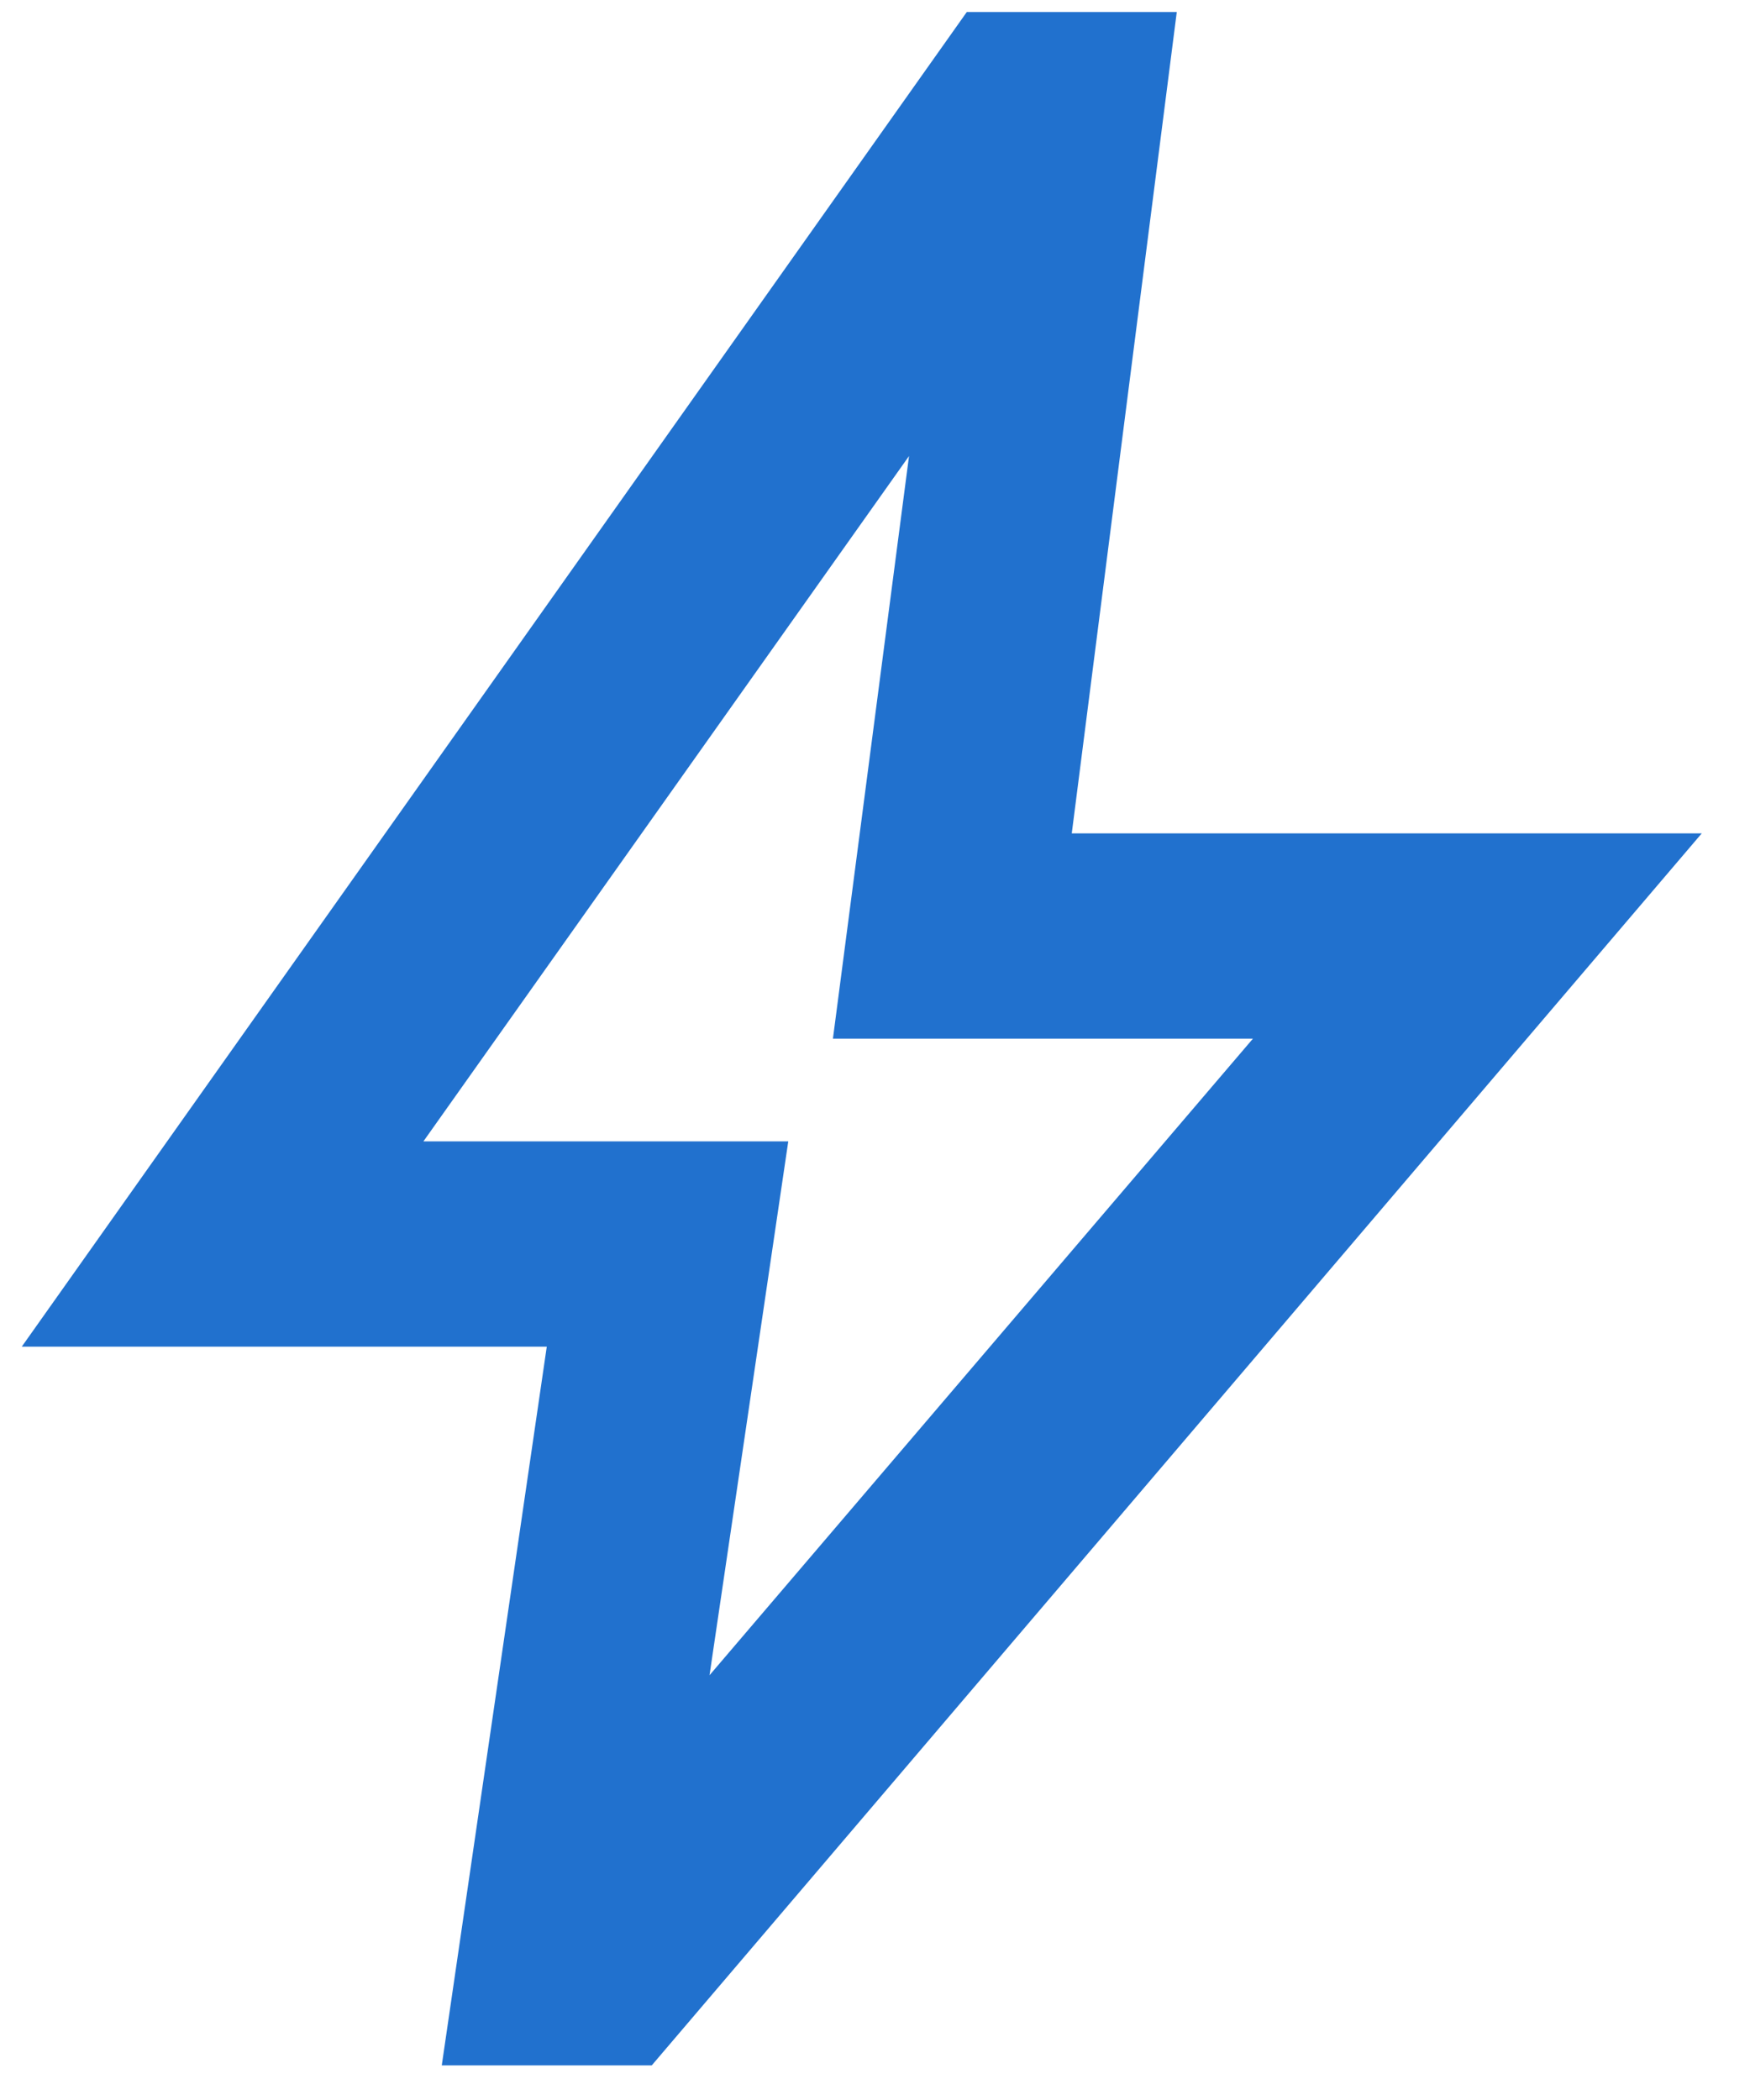
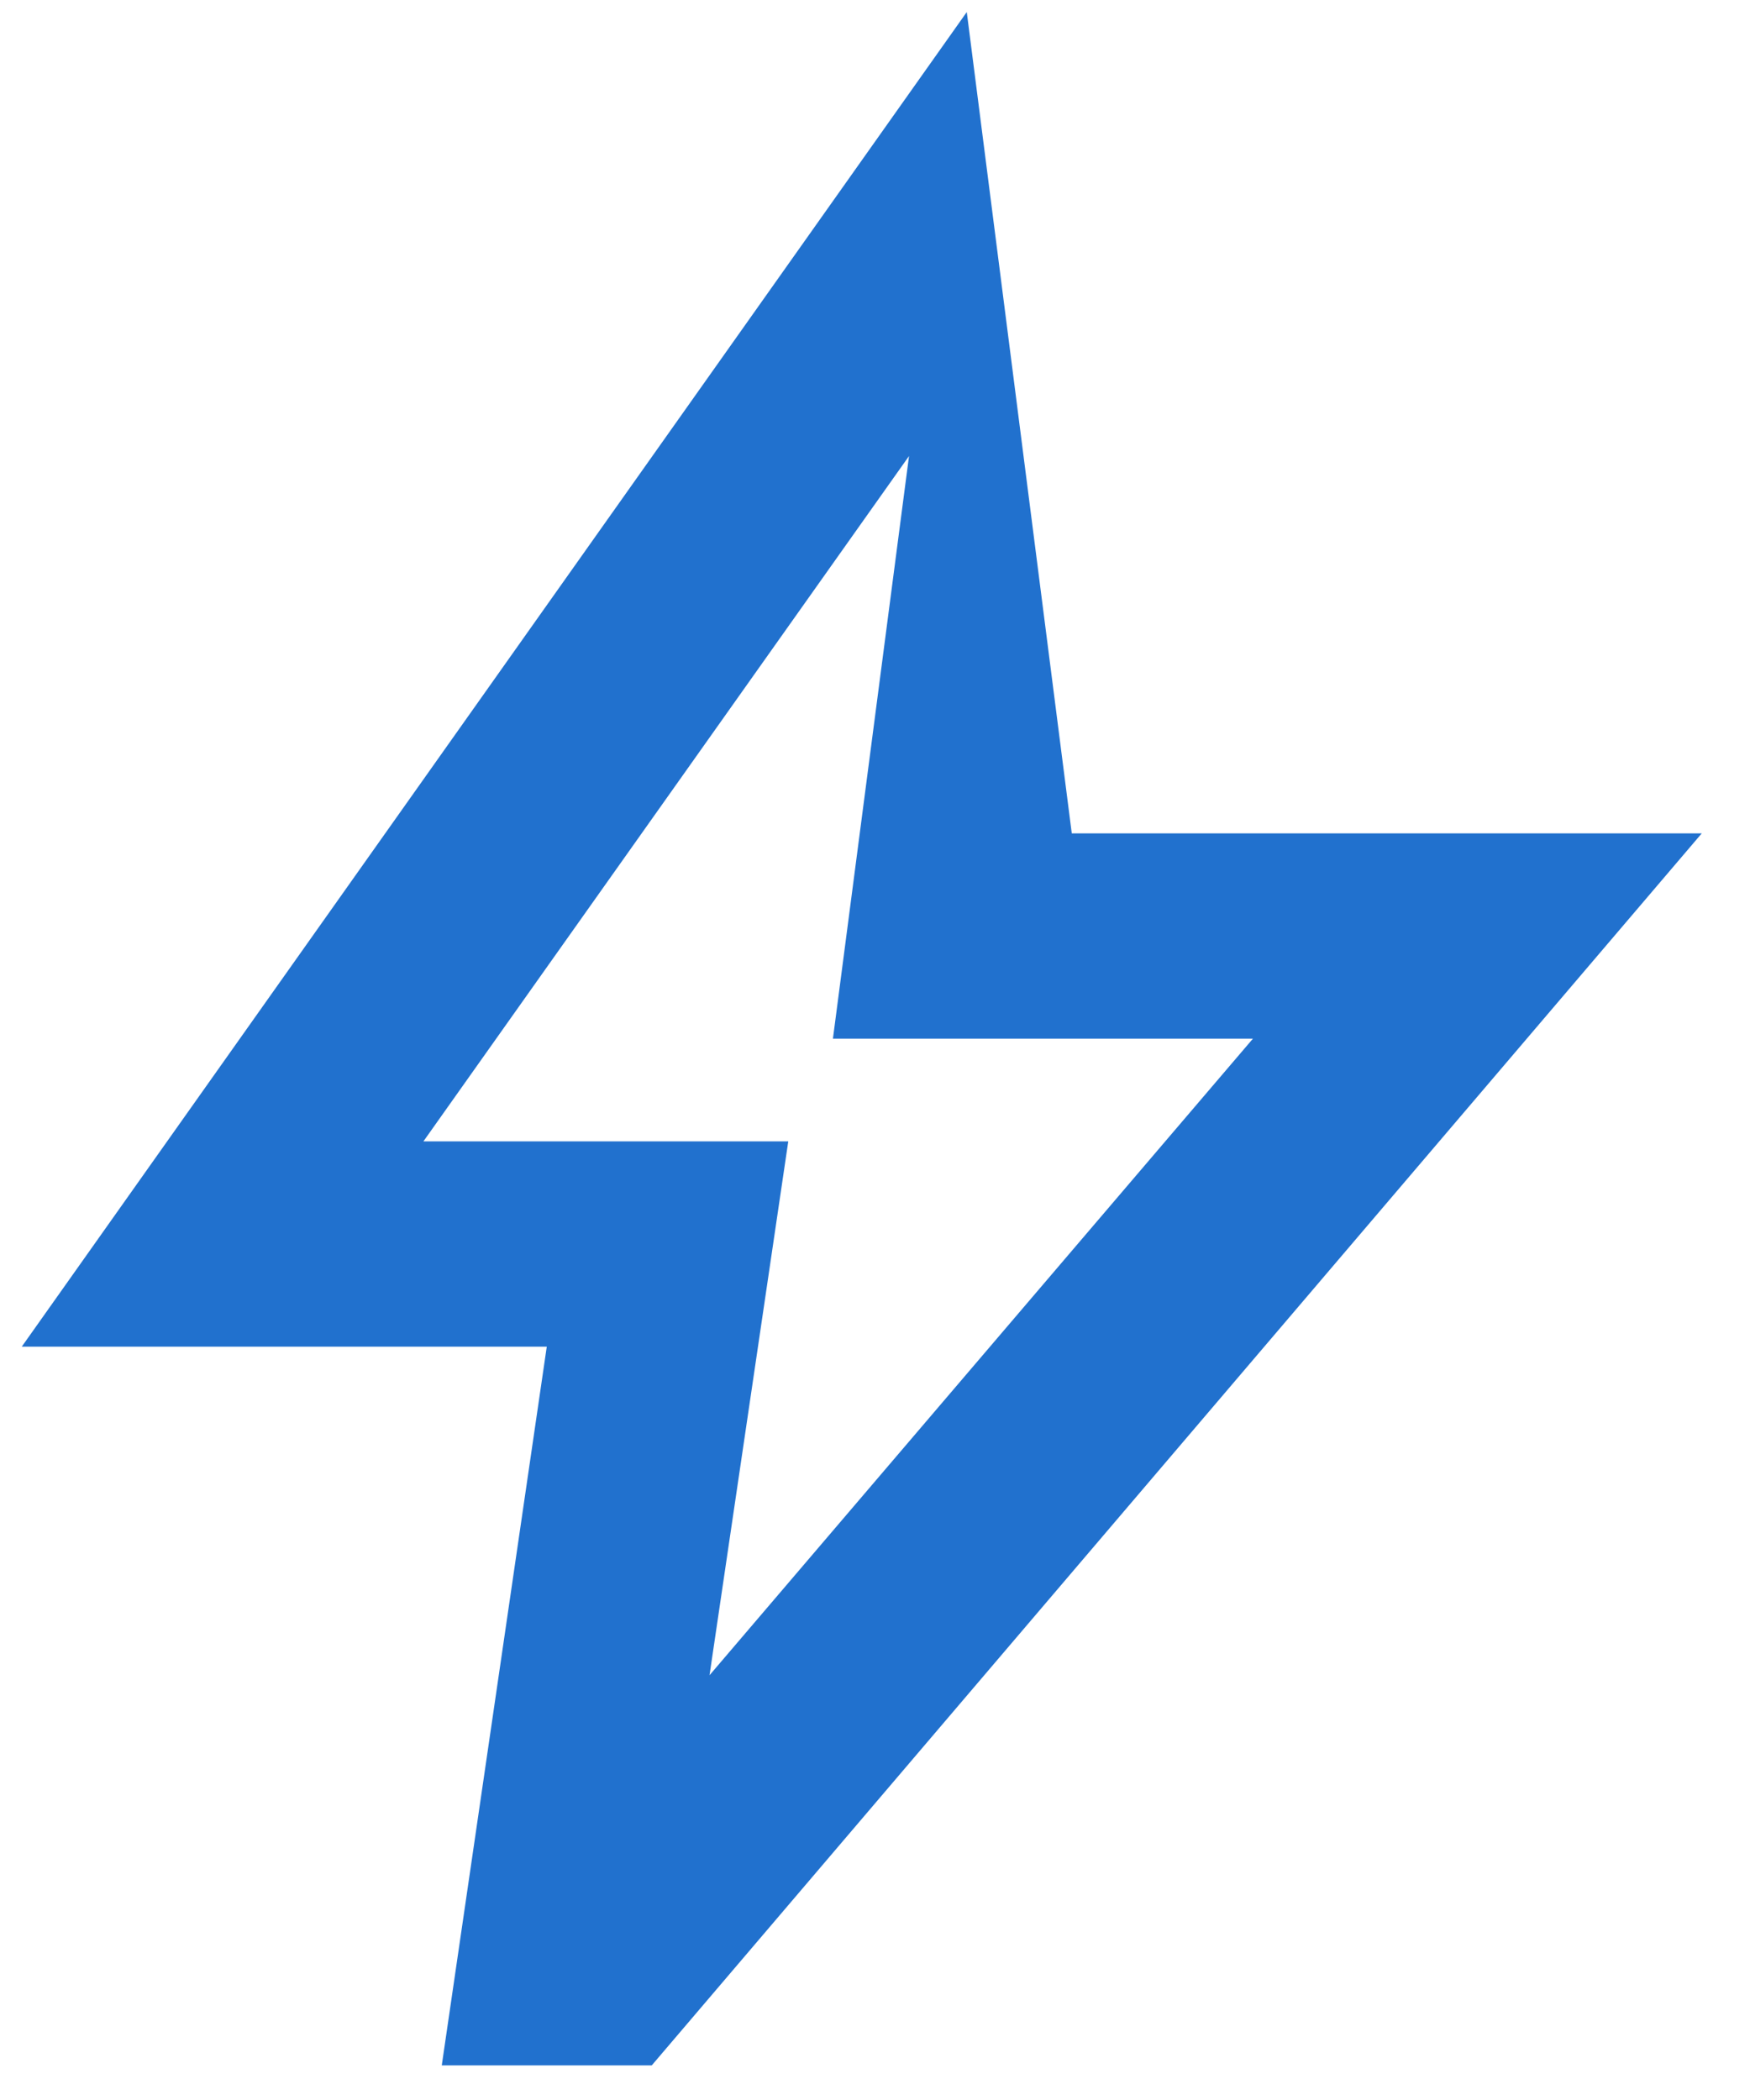
<svg xmlns="http://www.w3.org/2000/svg" width="25" height="30" viewBox="0 0 25 30" fill="none">
-   <path d="M10.136 23.932L17.899 14.838H11.899L12.986 6.515L6.049 16.305H11.261L10.136 23.932ZM6.311 29.505L7.811 19.238H0.311L13.811 0.172H16.811L15.311 11.905H24.311L9.311 29.505H6.311Z" fill="#2171CE" />
+   <path d="M10.136 23.932L17.899 14.838H11.899L12.986 6.515L6.049 16.305H11.261L10.136 23.932ZM6.311 29.505L7.811 19.238H0.311L13.811 0.172L15.311 11.905H24.311L9.311 29.505H6.311Z" fill="#2171CE" />
</svg>